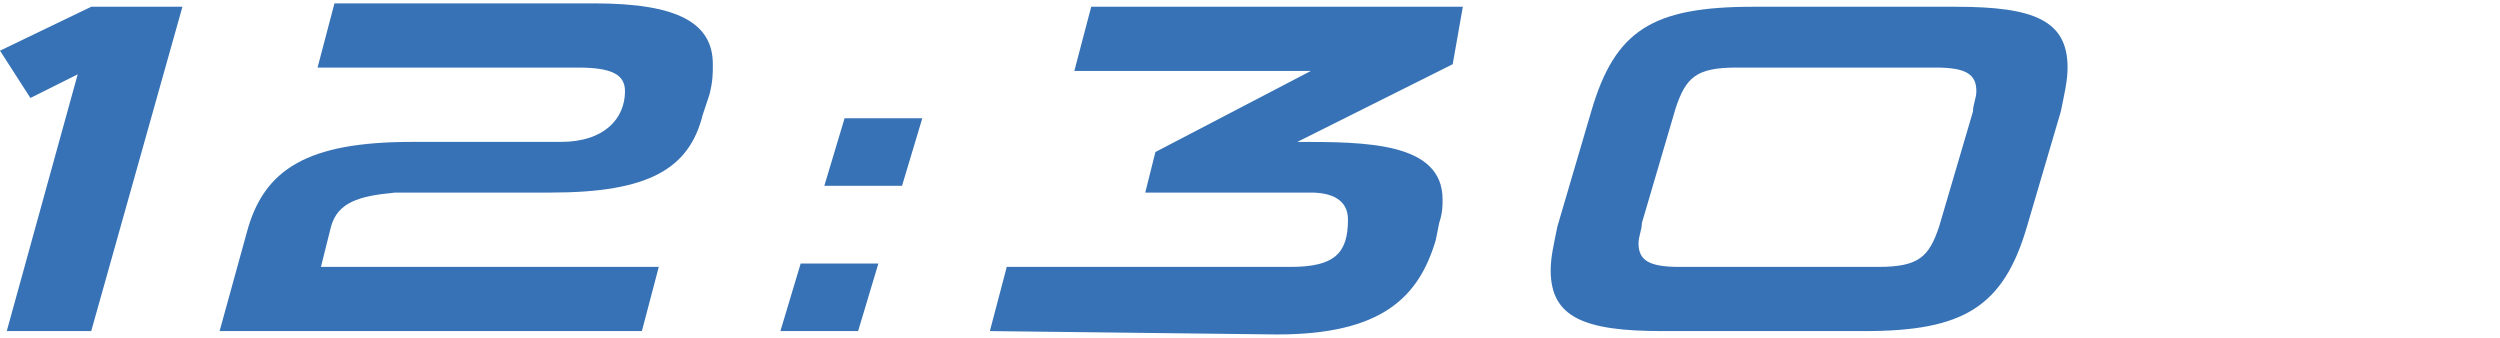
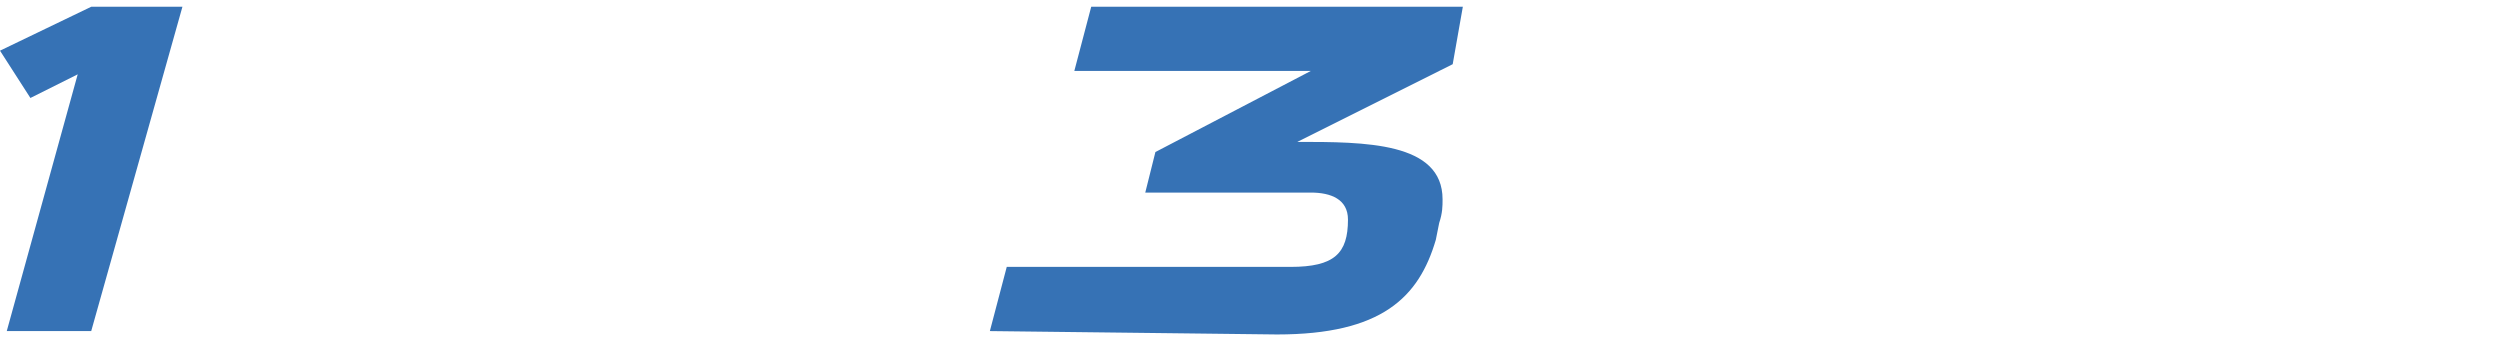
<svg xmlns="http://www.w3.org/2000/svg" enable-background="new 0 0 74 10" viewBox="0 0 74 10">
  <g fill="#3672b5">
    <path d="m.2 9.8 2.1-7.6-1.4.7-.9-1.4 2.7-1.3h2.7l-2.7 9.6z" />
-     <path d="m6.5 9.8.8-2.9c.5-1.9 1.8-2.7 4.9-2.7h4.4c1.3 0 1.9-.7 1.9-1.5 0-.5-.4-.7-1.4-.7h-7.7l.5-1.9h7.7c2.5 0 3.5.6 3.5 1.8 0 .3 0 .5-.1.9l-.2.6c-.4 1.6-1.6 2.3-4.5 2.3h-4.6c-1.1.1-1.7.3-1.9 1l-.3 1.2h10l-.5 1.9z" />
-     <path d="m23.1 9.8.6-2h2.3l-.6 2zm1.3-4.3.6-2h2.3l-.6 2z" />
    <path d="m29.3 9.8.5-1.9h8.4c1.3 0 1.7-.4 1.7-1.4 0-.6-.5-.8-1.1-.8h-4.9l.3-1.2 4.6-2.4h-7l.5-1.9h11l-.3 1.7-4.6 2.3c2 0 4.3 0 4.3 1.7 0 .2 0 .4-.1.7l-.1.5c-.5 1.7-1.6 2.8-4.7 2.8z" />
-     <path d="m49.2 9.8c-2.3 0-3.3-.4-3.3-1.8 0-.4.1-.8.2-1.3l1-3.4c.7-2.4 1.8-3.1 4.8-3.1h6c2.3 0 3.3.4 3.3 1.8 0 .4-.1.8-.2 1.3l-1 3.4c-.7 2.4-1.9 3.1-4.8 3.1zm9.2-6.5c0-.2.1-.4.1-.6 0-.5-.3-.7-1.2-.7h-5.9c-1.2 0-1.5.3-1.8 1.2l-1 3.4c0 .2-.1.4-.1.6 0 .5.3.7 1.2.7h5.9c1.2 0 1.5-.3 1.8-1.2z" />
  </g>
</svg>